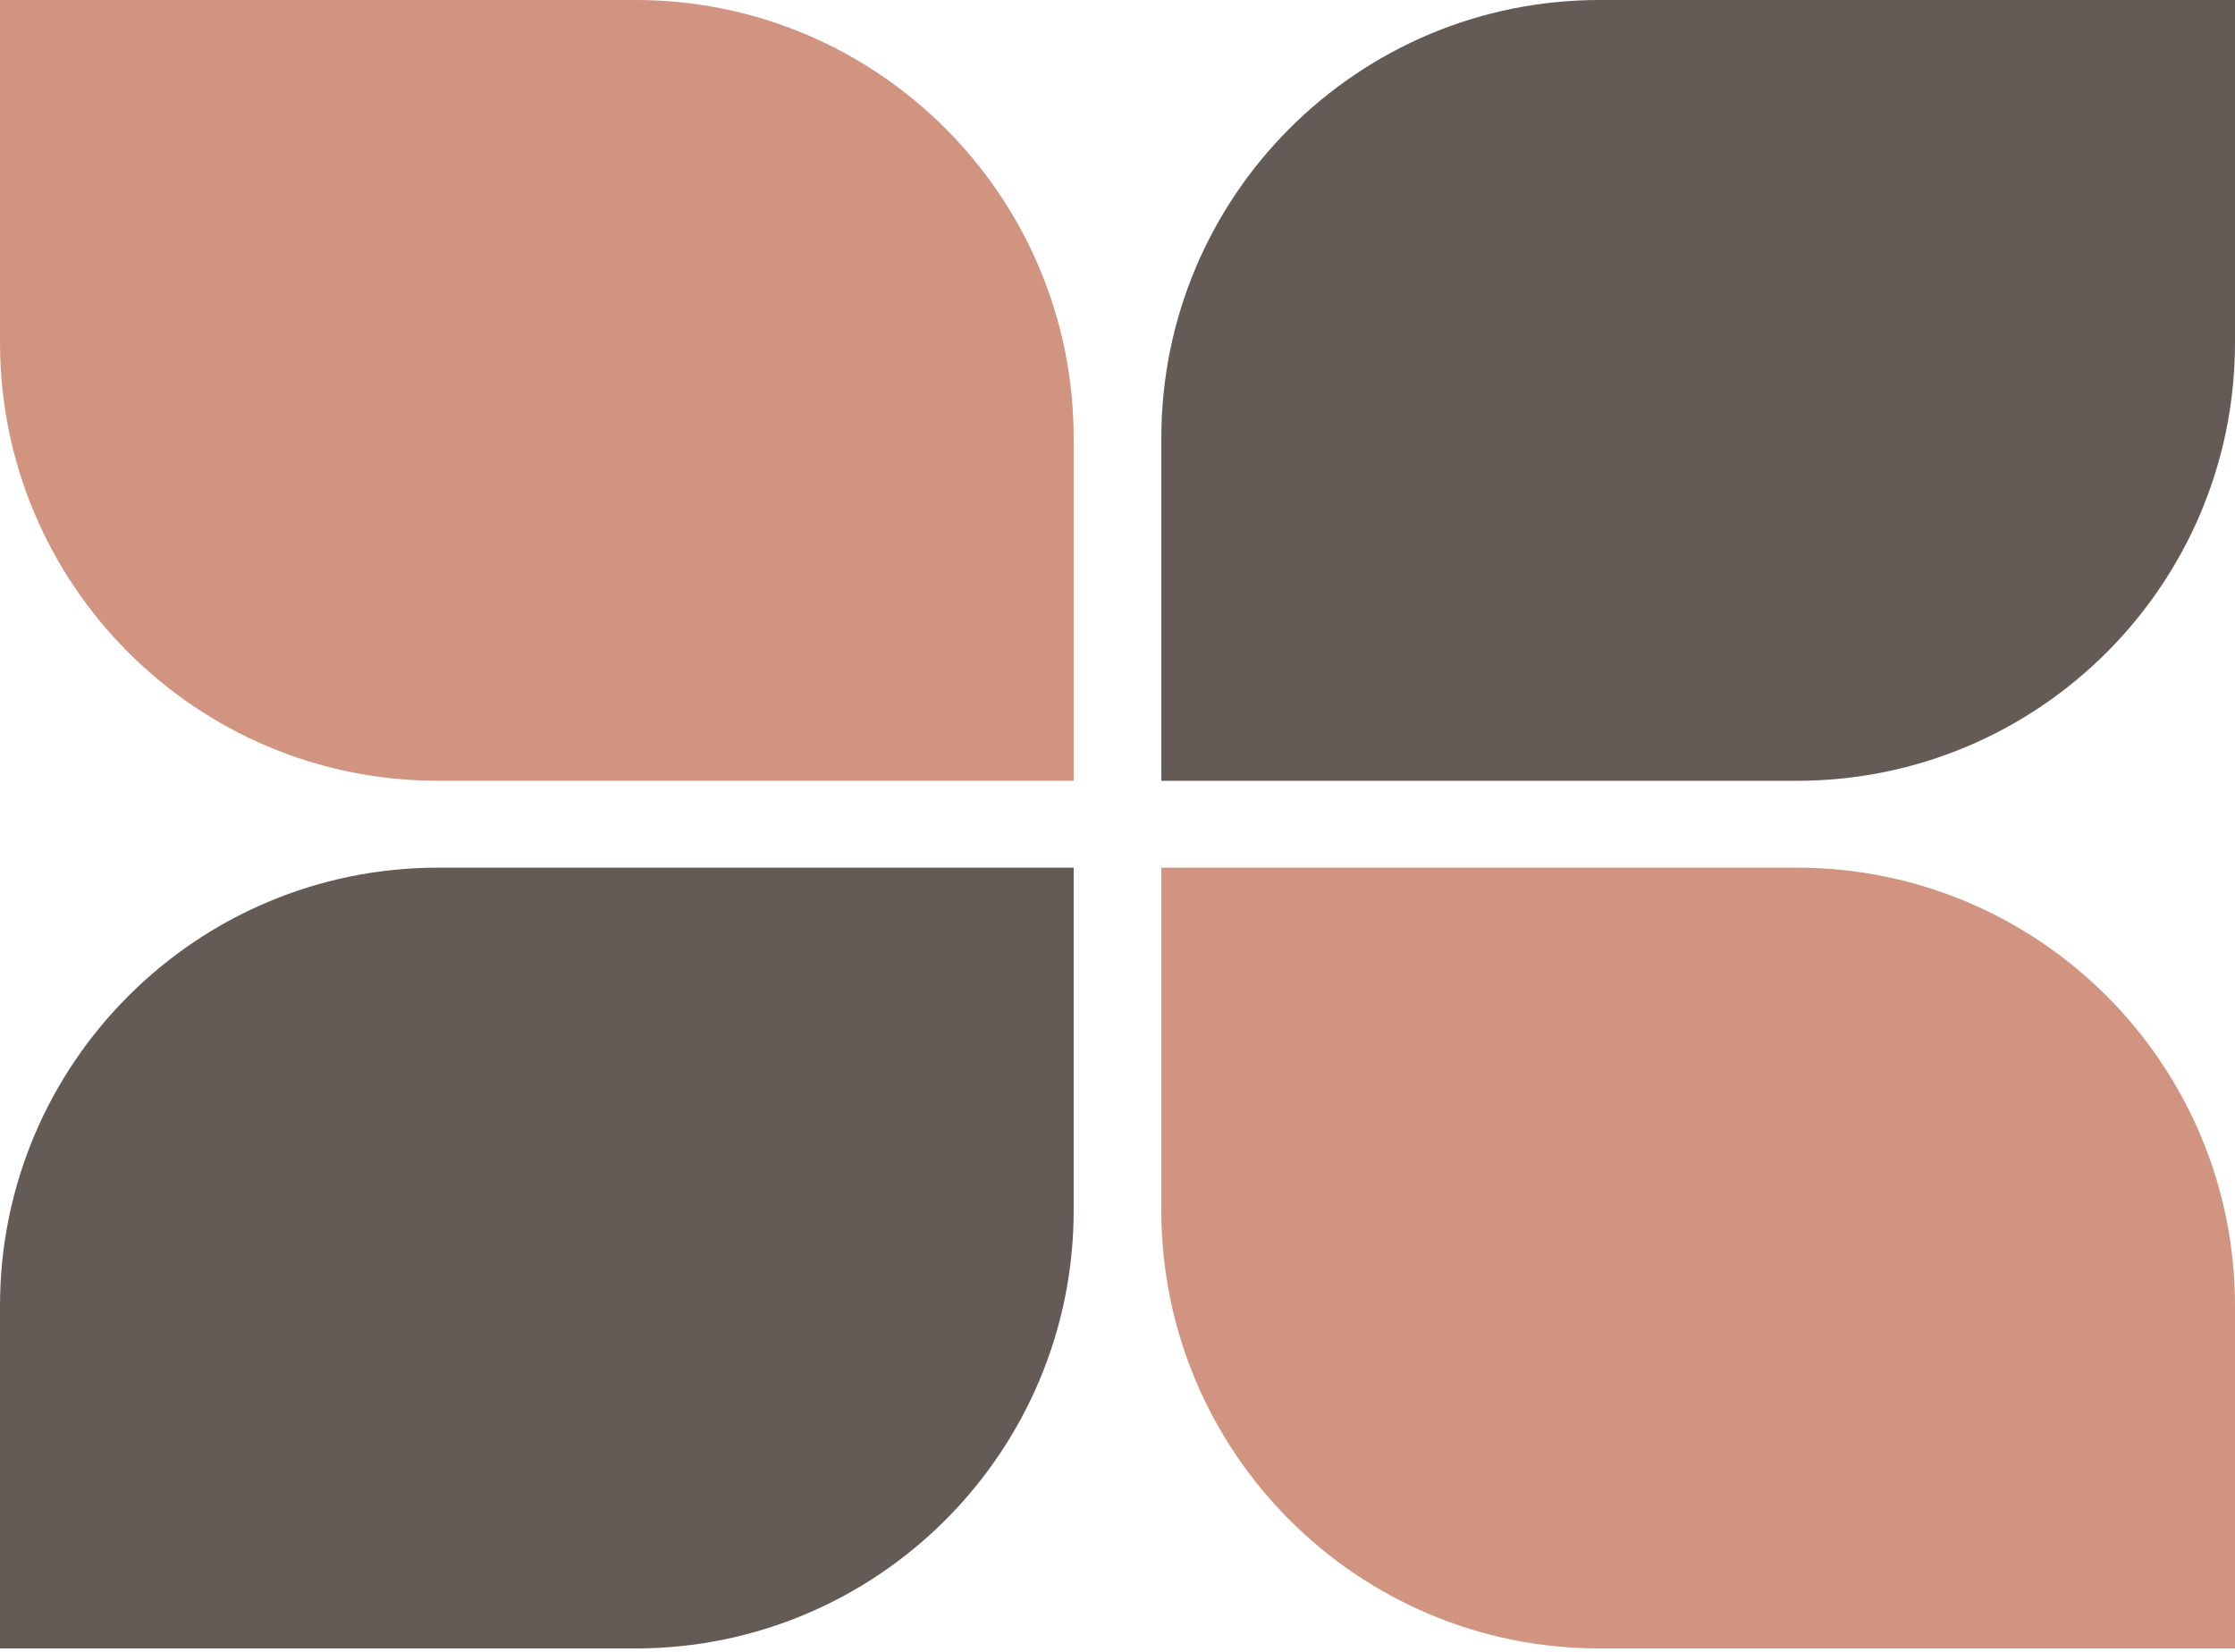
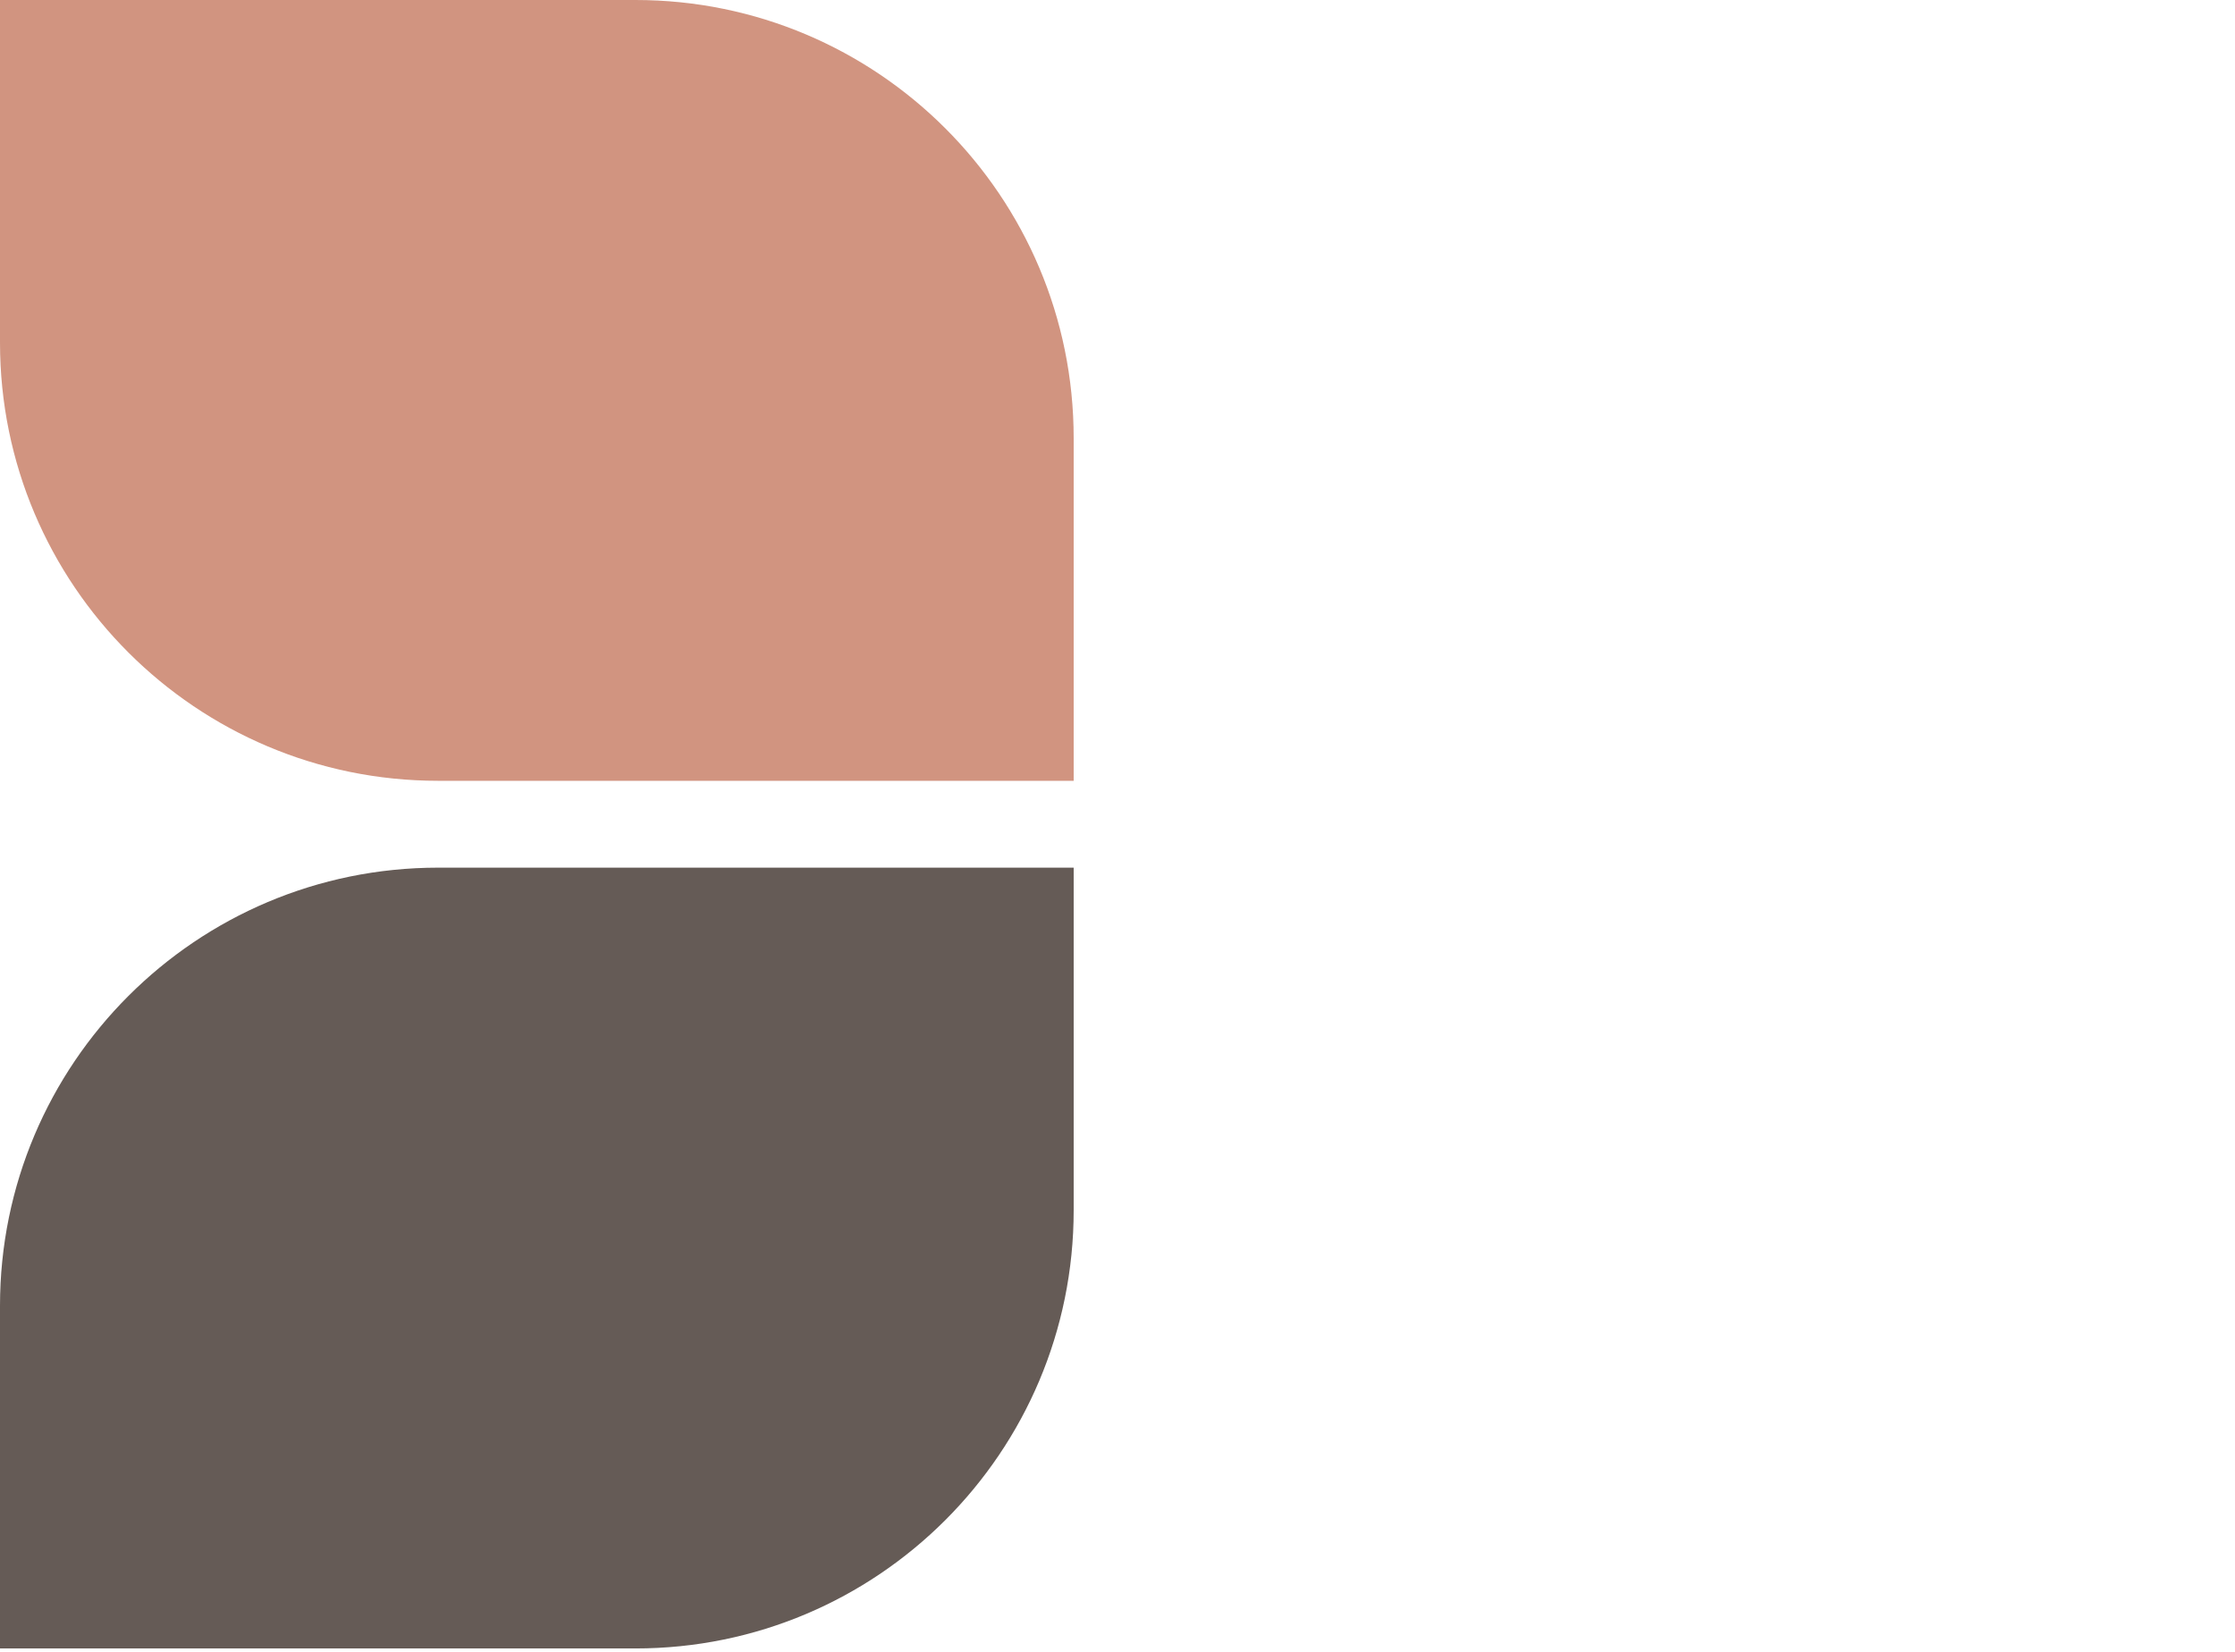
<svg xmlns="http://www.w3.org/2000/svg" width="510" height="377" viewBox="0 0 510 377" fill="none">
  <path d="M0 0H145C200.228 0 245 44.772 245 100V178.182H100C44.772 178.182 0 133.41 0 78.182V0Z" fill="#C57961" fill-opacity="0.8" />
  <path d="M0 376.182H145C200.228 376.182 245 331.41 245 276.182V198H100C44.772 198 0 242.772 0 298V376.182Z" fill="#3F322C" fill-opacity="0.8" />
-   <path d="M510 0H365C309.772 0 265 44.772 265 100V178.182H410C465.228 178.182 510 133.41 510 78.182V0Z" fill="#3F322C" fill-opacity="0.8" />
-   <path d="M510 376.182H365C309.772 376.182 265 331.41 265 276.182V198H410C465.228 198 510 242.772 510 298V376.182Z" fill="#C57961" fill-opacity="0.8" />
</svg>